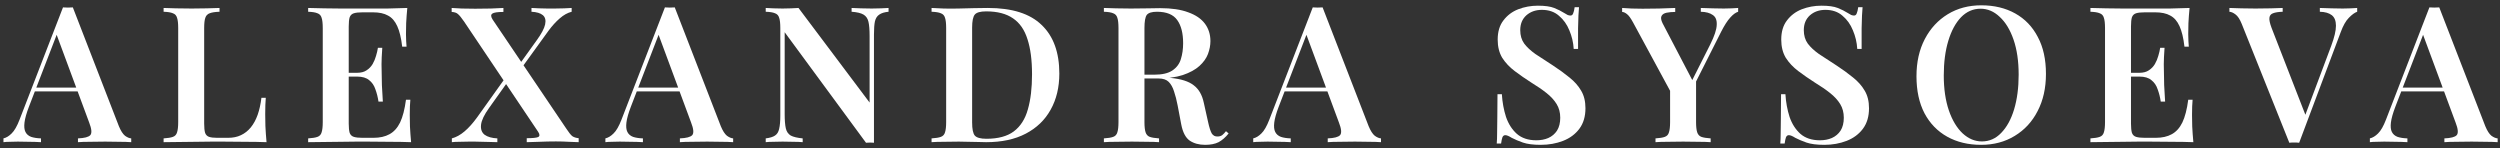
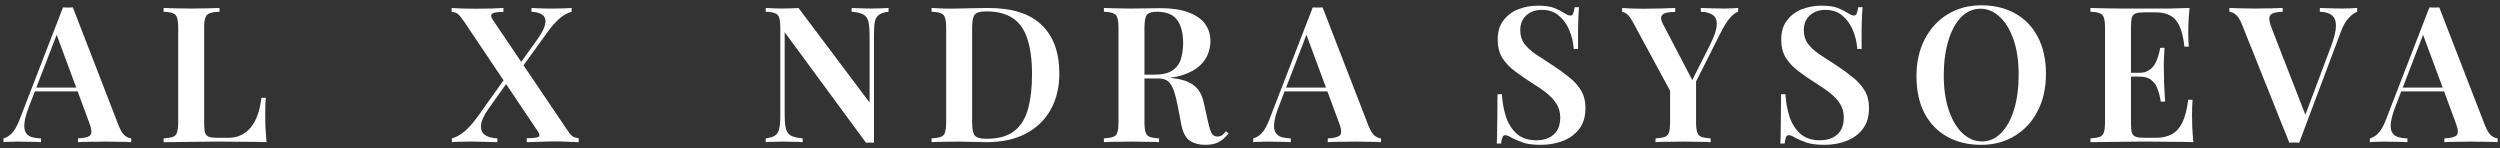
<svg xmlns="http://www.w3.org/2000/svg" width="422" height="25" viewBox="0 0 422 25" fill="none">
  <rect x="0" y="0" width="422" height="25" fill="#333333" stroke="none" />
  <path d="M12.296 1.248L20.072 21.312C20.392 22.08 20.733 22.613 21.096 22.912C21.48 23.189 21.832 23.339 22.152 23.36V24C21.597 23.957 20.925 23.936 20.136 23.936C19.368 23.915 18.579 23.904 17.768 23.904C16.829 23.904 15.955 23.915 15.144 23.936C14.333 23.936 13.672 23.957 13.16 24V23.36C14.248 23.317 14.941 23.136 15.24 22.816C15.539 22.475 15.475 21.76 15.048 20.672L9.416 5.472L9.992 4.768L4.872 18.048C4.467 19.115 4.221 19.989 4.136 20.672C4.051 21.355 4.104 21.888 4.296 22.272C4.488 22.656 4.808 22.933 5.256 23.104C5.704 23.253 6.259 23.339 6.92 23.36V24C6.237 23.957 5.576 23.936 4.936 23.936C4.296 23.915 3.656 23.904 3.016 23.904C2.547 23.904 2.099 23.915 1.672 23.936C1.267 23.936 0.904 23.957 0.584 24V23.36C1.053 23.253 1.512 22.976 1.96 22.528C2.429 22.08 2.877 21.301 3.304 20.192L10.632 1.248C10.888 1.269 11.165 1.28 11.464 1.28C11.763 1.28 12.04 1.269 12.296 1.248ZM15.08 14.784V15.424H5.544L5.864 14.784H15.08Z" fill="white" />
  <path d="M37.056 1.344V1.984C36.33 2.005 35.776 2.091 35.392 2.24C35.029 2.368 34.784 2.624 34.656 3.008C34.528 3.371 34.464 3.947 34.464 4.736V20.864C34.464 21.547 34.517 22.069 34.624 22.432C34.752 22.773 34.976 22.997 35.296 23.104C35.616 23.211 36.074 23.264 36.672 23.264H38.496C39.328 23.264 40.053 23.115 40.672 22.816C41.312 22.517 41.866 22.08 42.336 21.504C42.805 20.928 43.189 20.224 43.488 19.392C43.786 18.539 44 17.579 44.128 16.512H44.864C44.8 17.216 44.768 18.133 44.768 19.264C44.768 19.733 44.778 20.405 44.8 21.28C44.842 22.155 44.906 23.061 44.992 24C43.904 23.957 42.677 23.936 41.312 23.936C39.946 23.915 38.73 23.904 37.664 23.904C37.152 23.904 36.501 23.904 35.712 23.904C34.922 23.904 34.058 23.915 33.12 23.936C32.202 23.936 31.264 23.947 30.304 23.968C29.365 23.968 28.469 23.979 27.616 24V23.36C28.32 23.317 28.842 23.232 29.184 23.104C29.546 22.976 29.781 22.72 29.888 22.336C30.016 21.952 30.08 21.376 30.08 20.608V4.736C30.08 3.947 30.016 3.371 29.888 3.008C29.781 2.624 29.546 2.368 29.184 2.24C28.842 2.091 28.32 2.005 27.616 1.984V1.344C28.149 1.365 28.832 1.387 29.664 1.408C30.496 1.429 31.392 1.44 32.352 1.44C33.226 1.44 34.09 1.429 34.944 1.408C35.797 1.387 36.501 1.365 37.056 1.344Z" fill="white" />
-   <path d="M68.753 1.344C68.668 2.219 68.604 3.072 68.561 3.904C68.54 4.715 68.529 5.333 68.529 5.76C68.529 6.165 68.54 6.56 68.561 6.944C68.582 7.307 68.604 7.616 68.625 7.872H67.889C67.718 6.4 67.441 5.248 67.057 4.416C66.673 3.563 66.15 2.965 65.489 2.624C64.849 2.261 64.006 2.08 62.961 2.08H61.201C60.561 2.08 60.07 2.133 59.729 2.24C59.388 2.347 59.153 2.571 59.025 2.912C58.918 3.253 58.865 3.776 58.865 4.48V20.864C58.865 21.547 58.918 22.069 59.025 22.432C59.153 22.773 59.388 22.997 59.729 23.104C60.07 23.211 60.561 23.264 61.201 23.264H63.025C64.113 23.264 65.02 23.061 65.745 22.656C66.492 22.251 67.089 21.589 67.537 20.672C67.985 19.733 68.316 18.453 68.529 16.832H69.265C69.201 17.493 69.169 18.347 69.169 19.392C69.169 19.84 69.18 20.491 69.201 21.344C69.244 22.197 69.308 23.083 69.393 24C68.305 23.957 67.078 23.936 65.713 23.936C64.348 23.915 63.132 23.904 62.065 23.904C61.574 23.904 60.924 23.904 60.113 23.904C59.324 23.904 58.46 23.915 57.521 23.936C56.604 23.936 55.665 23.947 54.705 23.968C53.766 23.968 52.87 23.979 52.017 24V23.36C52.721 23.317 53.244 23.232 53.585 23.104C53.948 22.976 54.182 22.72 54.289 22.336C54.417 21.952 54.481 21.376 54.481 20.608V4.736C54.481 3.947 54.417 3.371 54.289 3.008C54.182 2.624 53.948 2.368 53.585 2.24C53.244 2.091 52.721 2.005 52.017 1.984V1.344C52.87 1.365 53.766 1.387 54.705 1.408C55.665 1.408 56.604 1.419 57.521 1.44C58.46 1.44 59.324 1.44 60.113 1.44C60.924 1.44 61.574 1.44 62.065 1.44C63.046 1.44 64.156 1.44 65.393 1.44C66.652 1.419 67.772 1.387 68.753 1.344ZM63.601 12.288C63.601 12.288 63.601 12.395 63.601 12.608C63.601 12.821 63.601 12.928 63.601 12.928H57.905C57.905 12.928 57.905 12.821 57.905 12.608C57.905 12.395 57.905 12.288 57.905 12.288H63.601ZM64.529 8.064C64.444 9.28 64.401 10.208 64.401 10.848C64.422 11.488 64.433 12.075 64.433 12.608C64.433 13.141 64.444 13.728 64.465 14.368C64.486 15.008 64.54 15.936 64.625 17.152H63.889C63.782 16.427 63.612 15.744 63.377 15.104C63.164 14.443 62.812 13.92 62.321 13.536C61.852 13.131 61.169 12.928 60.273 12.928V12.288C60.934 12.288 61.468 12.149 61.873 11.872C62.3 11.595 62.641 11.243 62.897 10.816C63.153 10.368 63.345 9.909 63.473 9.44C63.622 8.949 63.729 8.491 63.793 8.064H64.529Z" fill="white" />
  <path d="M84.977 1.344V2.016C83.974 2.016 83.345 2.112 83.089 2.304C82.833 2.496 82.854 2.827 83.153 3.296L95.601 21.728C96.006 22.347 96.337 22.763 96.593 22.976C96.87 23.168 97.233 23.285 97.681 23.328V24C97.297 23.979 96.742 23.957 96.017 23.936C95.313 23.893 94.588 23.872 93.841 23.872C92.902 23.872 91.964 23.893 91.025 23.936C90.086 23.957 89.382 23.979 88.913 24V23.328C89.894 23.328 90.534 23.264 90.833 23.136C91.132 22.987 91.132 22.688 90.833 22.24L78.321 3.616C77.894 2.997 77.553 2.581 77.297 2.368C77.062 2.155 76.71 2.037 76.241 2.016V1.344C76.625 1.365 77.19 1.397 77.937 1.44C78.684 1.461 79.441 1.472 80.209 1.472C81.126 1.472 82.012 1.461 82.865 1.44C83.718 1.397 84.422 1.365 84.977 1.344ZM85.745 12.512C85.745 12.512 85.766 12.587 85.809 12.736C85.852 12.864 85.894 13.003 85.937 13.152C86.001 13.28 86.033 13.344 86.033 13.344L82.545 18.24C81.734 19.371 81.286 20.309 81.201 21.056C81.116 21.803 81.318 22.368 81.809 22.752C82.321 23.115 83.036 23.317 83.953 23.36V24C83.654 23.979 83.281 23.968 82.833 23.968C82.406 23.947 81.958 23.936 81.489 23.936C81.041 23.915 80.604 23.904 80.177 23.904C79.75 23.904 79.409 23.904 79.153 23.904C78.556 23.904 78.012 23.915 77.521 23.936C77.03 23.936 76.614 23.957 76.273 24V23.36C76.998 23.168 77.713 22.773 78.417 22.176C79.121 21.579 79.836 20.779 80.561 19.776L85.745 12.512ZM96.497 1.344V1.984C95.814 2.155 95.142 2.528 94.481 3.104C93.82 3.68 93.19 4.373 92.593 5.184L87.409 12.352C87.409 12.352 87.366 12.224 87.281 11.968C87.217 11.691 87.185 11.552 87.185 11.552L90.609 6.784C91.398 5.696 91.868 4.811 92.017 4.128C92.166 3.424 92.038 2.901 91.633 2.56C91.228 2.219 90.588 2.027 89.713 1.984V1.344C90.118 1.365 90.556 1.387 91.025 1.408C91.494 1.408 91.953 1.419 92.401 1.44C92.849 1.44 93.254 1.44 93.617 1.44C94.214 1.44 94.758 1.429 95.249 1.408C95.74 1.387 96.156 1.365 96.497 1.344Z" fill="white" />
-   <path d="M113.901 1.248L121.677 21.312C121.997 22.08 122.338 22.613 122.701 22.912C123.085 23.189 123.437 23.339 123.757 23.36V24C123.202 23.957 122.53 23.936 121.741 23.936C120.973 23.915 120.184 23.904 119.373 23.904C118.434 23.904 117.56 23.915 116.749 23.936C115.938 23.936 115.277 23.957 114.765 24V23.36C115.853 23.317 116.546 23.136 116.845 22.816C117.144 22.475 117.08 21.76 116.653 20.672L111.021 5.472L111.597 4.768L106.477 18.048C106.072 19.115 105.826 19.989 105.741 20.672C105.656 21.355 105.709 21.888 105.901 22.272C106.093 22.656 106.413 22.933 106.861 23.104C107.309 23.253 107.864 23.339 108.525 23.36V24C107.842 23.957 107.181 23.936 106.541 23.936C105.901 23.915 105.261 23.904 104.621 23.904C104.152 23.904 103.704 23.915 103.277 23.936C102.872 23.936 102.509 23.957 102.189 24V23.36C102.658 23.253 103.117 22.976 103.565 22.528C104.034 22.08 104.482 21.301 104.909 20.192L112.237 1.248C112.493 1.269 112.77 1.28 113.069 1.28C113.368 1.28 113.645 1.269 113.901 1.248ZM116.685 14.784V15.424H107.149L107.469 14.784H116.685Z" fill="white" />
  <path d="M149.989 1.344V1.984C149.306 2.048 148.783 2.208 148.421 2.464C148.058 2.699 147.813 3.083 147.685 3.616C147.578 4.128 147.525 4.864 147.525 5.824V24.096C147.333 24.075 147.119 24.064 146.885 24.064C146.671 24.064 146.437 24.075 146.181 24.096L132.453 5.44V19.264C132.453 20.288 132.517 21.088 132.645 21.664C132.773 22.219 133.05 22.624 133.477 22.88C133.925 23.115 134.597 23.275 135.493 23.36V24C135.087 23.957 134.565 23.936 133.925 23.936C133.285 23.915 132.677 23.904 132.101 23.904C131.589 23.904 131.066 23.915 130.533 23.936C130.021 23.936 129.594 23.957 129.253 24V23.36C129.957 23.275 130.479 23.115 130.821 22.88C131.183 22.645 131.418 22.261 131.525 21.728C131.653 21.195 131.717 20.459 131.717 19.52V4.736C131.717 3.947 131.653 3.371 131.525 3.008C131.418 2.624 131.183 2.368 130.821 2.24C130.479 2.091 129.957 2.005 129.253 1.984V1.344C129.594 1.365 130.021 1.387 130.533 1.408C131.066 1.429 131.589 1.44 132.101 1.44C132.591 1.44 133.071 1.429 133.541 1.408C134.01 1.387 134.426 1.365 134.789 1.344L146.789 17.312V6.08C146.789 5.035 146.725 4.235 146.597 3.68C146.469 3.125 146.191 2.72 145.765 2.464C145.338 2.208 144.666 2.048 143.749 1.984V1.344C144.154 1.365 144.677 1.387 145.317 1.408C145.978 1.429 146.586 1.44 147.141 1.44C147.674 1.44 148.197 1.429 148.709 1.408C149.242 1.387 149.669 1.365 149.989 1.344Z" fill="white" />
  <path d="M166.751 1.344C170.847 1.344 173.876 2.304 175.839 4.224C177.823 6.123 178.815 8.853 178.815 12.416C178.815 14.741 178.324 16.779 177.343 18.528C176.383 20.256 174.986 21.6 173.151 22.56C171.316 23.52 169.087 24 166.463 24C166.143 24 165.706 23.989 165.151 23.968C164.618 23.947 164.052 23.936 163.455 23.936C162.879 23.915 162.346 23.904 161.855 23.904C160.98 23.904 160.127 23.915 159.295 23.936C158.463 23.936 157.78 23.957 157.247 24V23.36C157.951 23.317 158.474 23.232 158.815 23.104C159.178 22.976 159.412 22.72 159.519 22.336C159.647 21.952 159.711 21.376 159.711 20.608V4.736C159.711 3.947 159.647 3.371 159.519 3.008C159.412 2.624 159.178 2.368 158.815 2.24C158.474 2.091 157.951 2.005 157.247 1.984V1.344C157.78 1.365 158.463 1.397 159.295 1.44C160.127 1.461 160.959 1.461 161.791 1.44C162.559 1.419 163.423 1.397 164.383 1.376C165.343 1.355 166.132 1.344 166.751 1.344ZM166.463 1.92C165.482 1.92 164.842 2.101 164.543 2.464C164.244 2.827 164.095 3.563 164.095 4.672V20.672C164.095 21.781 164.244 22.517 164.543 22.88C164.863 23.243 165.514 23.424 166.495 23.424C168.479 23.424 170.026 23.008 171.135 22.176C172.266 21.323 173.055 20.085 173.503 18.464C173.972 16.843 174.207 14.869 174.207 12.544C174.207 10.155 173.951 8.181 173.439 6.624C172.948 5.045 172.138 3.872 171.007 3.104C169.876 2.315 168.362 1.92 166.463 1.92Z" fill="white" />
  <path d="M186.336 1.344C186.869 1.365 187.552 1.387 188.384 1.408C189.216 1.429 190.048 1.44 190.88 1.44C191.925 1.44 192.917 1.429 193.856 1.408C194.794 1.387 195.456 1.376 195.84 1.376C197.76 1.376 199.338 1.611 200.576 2.08C201.834 2.528 202.773 3.168 203.392 4C204.01 4.832 204.32 5.813 204.32 6.944C204.32 7.648 204.181 8.373 203.904 9.12C203.626 9.845 203.146 10.517 202.464 11.136C201.781 11.755 200.842 12.267 199.648 12.672C198.474 13.056 196.97 13.248 195.136 13.248H192.064V12.608H194.816C196.16 12.608 197.184 12.373 197.888 11.904C198.613 11.413 199.093 10.773 199.328 9.984C199.584 9.173 199.712 8.277 199.712 7.296C199.712 5.611 199.381 4.309 198.72 3.392C198.058 2.453 196.917 1.984 195.296 1.984C194.421 1.984 193.845 2.165 193.568 2.528C193.312 2.891 193.184 3.627 193.184 4.736V20.608C193.184 21.376 193.248 21.952 193.376 22.336C193.504 22.72 193.738 22.976 194.08 23.104C194.442 23.232 194.965 23.317 195.648 23.36V24C195.114 23.957 194.432 23.936 193.6 23.936C192.768 23.915 191.925 23.904 191.072 23.904C190.112 23.904 189.216 23.915 188.384 23.936C187.552 23.936 186.869 23.957 186.336 24V23.36C187.04 23.317 187.562 23.232 187.904 23.104C188.266 22.976 188.501 22.72 188.608 22.336C188.736 21.952 188.8 21.376 188.8 20.608V4.736C188.8 3.947 188.736 3.371 188.608 3.008C188.501 2.624 188.266 2.368 187.904 2.24C187.562 2.091 187.04 2.005 186.336 1.984V1.344ZM192.064 12.704C193.066 12.747 193.898 12.8 194.56 12.864C195.242 12.907 195.818 12.949 196.288 12.992C196.778 13.035 197.216 13.088 197.6 13.152C199.37 13.323 200.672 13.739 201.504 14.4C202.357 15.04 202.922 16.021 203.2 17.344L203.936 20.64C204.128 21.515 204.33 22.144 204.544 22.528C204.778 22.891 205.109 23.061 205.536 23.04C205.834 23.04 206.09 22.965 206.304 22.816C206.517 22.645 206.73 22.421 206.944 22.144L207.392 22.528C206.858 23.189 206.293 23.68 205.696 24C205.098 24.299 204.341 24.448 203.424 24.448C202.4 24.448 201.536 24.213 200.832 23.744C200.128 23.253 199.648 22.336 199.392 20.992L198.784 17.792C198.613 16.896 198.41 16.107 198.176 15.424C197.962 14.741 197.664 14.208 197.28 13.824C196.896 13.44 196.33 13.248 195.584 13.248H192.128L192.064 12.704Z" fill="white" />
  <path d="M223.256 1.248L231.032 21.312C231.352 22.08 231.693 22.613 232.056 22.912C232.44 23.189 232.792 23.339 233.112 23.36V24C232.557 23.957 231.885 23.936 231.096 23.936C230.328 23.915 229.539 23.904 228.728 23.904C227.789 23.904 226.915 23.915 226.104 23.936C225.293 23.936 224.632 23.957 224.12 24V23.36C225.208 23.317 225.901 23.136 226.2 22.816C226.499 22.475 226.435 21.76 226.008 20.672L220.376 5.472L220.952 4.768L215.832 18.048C215.427 19.115 215.181 19.989 215.096 20.672C215.011 21.355 215.064 21.888 215.256 22.272C215.448 22.656 215.768 22.933 216.216 23.104C216.664 23.253 217.219 23.339 217.88 23.36V24C217.197 23.957 216.536 23.936 215.896 23.936C215.256 23.915 214.616 23.904 213.976 23.904C213.507 23.904 213.059 23.915 212.632 23.936C212.227 23.936 211.864 23.957 211.544 24V23.36C212.013 23.253 212.472 22.976 212.92 22.528C213.389 22.08 213.837 21.301 214.264 20.192L221.592 1.248C221.848 1.269 222.125 1.28 222.424 1.28C222.723 1.28 223 1.269 223.256 1.248ZM226.04 14.784V15.424H216.504L216.824 14.784H226.04Z" fill="white" />
  <path d="M259.593 0.96C260.788 0.96 261.705 1.088 262.345 1.344C262.985 1.6 263.54 1.877 264.009 2.176C264.265 2.325 264.468 2.443 264.617 2.528C264.788 2.592 264.948 2.624 265.097 2.624C265.31 2.624 265.46 2.507 265.545 2.272C265.652 2.037 265.737 1.685 265.801 1.216H266.537C266.516 1.621 266.484 2.091 266.441 2.624C266.42 3.157 266.398 3.872 266.377 4.768C266.377 5.643 266.377 6.805 266.377 8.256H265.641C265.577 7.168 265.332 6.123 264.905 5.12C264.5 4.117 263.913 3.296 263.145 2.656C262.398 1.995 261.438 1.664 260.265 1.664C259.22 1.664 258.345 1.973 257.641 2.592C256.958 3.211 256.617 4.043 256.617 5.088C256.617 5.984 256.841 6.741 257.289 7.36C257.737 7.957 258.366 8.544 259.177 9.12C260.009 9.675 260.99 10.315 262.121 11.04C263.166 11.723 264.105 12.405 264.937 13.088C265.769 13.749 266.42 14.485 266.889 15.296C267.38 16.107 267.625 17.099 267.625 18.272C267.625 19.659 267.284 20.811 266.601 21.728C265.918 22.645 265.001 23.328 263.849 23.776C262.697 24.224 261.438 24.448 260.073 24.448C258.814 24.448 257.812 24.32 257.065 24.064C256.34 23.808 255.71 23.541 255.177 23.264C254.708 22.965 254.345 22.816 254.089 22.816C253.876 22.816 253.716 22.933 253.609 23.168C253.524 23.403 253.449 23.755 253.385 24.224H252.649C252.692 23.733 252.713 23.157 252.713 22.496C252.734 21.835 252.745 20.981 252.745 19.936C252.766 18.869 252.777 17.525 252.777 15.904H253.513C253.598 17.269 253.833 18.549 254.217 19.744C254.622 20.917 255.23 21.867 256.041 22.592C256.873 23.317 257.972 23.68 259.337 23.68C260.084 23.68 260.756 23.552 261.353 23.296C261.972 23.019 262.462 22.603 262.825 22.048C263.188 21.472 263.369 20.747 263.369 19.872C263.369 18.997 263.166 18.229 262.761 17.568C262.356 16.907 261.79 16.288 261.065 15.712C260.34 15.136 259.486 14.549 258.505 13.952C257.502 13.312 256.564 12.661 255.689 12C254.814 11.339 254.11 10.592 253.577 9.76C253.065 8.907 252.809 7.883 252.809 6.688C252.809 5.365 253.129 4.288 253.769 3.456C254.409 2.603 255.241 1.973 256.265 1.568C257.31 1.163 258.42 0.96 259.593 0.96Z" fill="white" />
  <path d="M293.4 1.344V1.984C292.974 2.112 292.526 2.443 292.056 2.976C291.587 3.488 291.075 4.288 290.52 5.376L284.344 17.632H283.16L275.672 3.808C275.267 3.061 274.915 2.581 274.616 2.368C274.318 2.133 274.051 2.016 273.816 2.016V1.344C274.328 1.365 274.862 1.397 275.416 1.44C275.992 1.461 276.611 1.472 277.272 1.472C278.126 1.472 279.043 1.461 280.024 1.44C281.006 1.419 281.923 1.387 282.776 1.344V2.016C282.243 2.016 281.763 2.059 281.336 2.144C280.91 2.229 280.622 2.411 280.472 2.688C280.323 2.965 280.376 3.371 280.632 3.904L285.816 13.824L285.048 14.72L288.696 7.488C289.4 6.08 289.763 4.981 289.784 4.192C289.827 3.403 289.603 2.848 289.112 2.528C288.643 2.187 287.971 2.005 287.096 1.984V1.344C287.8 1.365 288.462 1.387 289.08 1.408C289.72 1.429 290.35 1.44 290.968 1.44C291.48 1.44 291.928 1.429 292.312 1.408C292.718 1.387 293.08 1.365 293.4 1.344ZM286.296 13.12V20.608C286.296 21.376 286.36 21.952 286.488 22.336C286.616 22.72 286.851 22.976 287.192 23.104C287.555 23.232 288.078 23.317 288.76 23.36V24C288.227 23.957 287.534 23.936 286.68 23.936C285.827 23.915 284.974 23.904 284.12 23.904C283.203 23.904 282.318 23.915 281.464 23.936C280.632 23.936 279.96 23.957 279.448 24V23.36C280.152 23.317 280.675 23.232 281.016 23.104C281.379 22.976 281.614 22.72 281.72 22.336C281.848 21.952 281.912 21.376 281.912 20.608V14.048L284.344 16.032L286.296 13.12Z" fill="white" />
  <path d="M307.458 0.96C308.653 0.96 309.57 1.088 310.21 1.344C310.85 1.6 311.405 1.877 311.874 2.176C312.13 2.325 312.333 2.443 312.482 2.528C312.653 2.592 312.813 2.624 312.962 2.624C313.175 2.624 313.325 2.507 313.41 2.272C313.517 2.037 313.602 1.685 313.666 1.216H314.402C314.381 1.621 314.349 2.091 314.306 2.624C314.285 3.157 314.263 3.872 314.242 4.768C314.242 5.643 314.242 6.805 314.242 8.256H313.506C313.442 7.168 313.197 6.123 312.77 5.12C312.365 4.117 311.778 3.296 311.01 2.656C310.263 1.995 309.303 1.664 308.13 1.664C307.085 1.664 306.21 1.973 305.506 2.592C304.823 3.211 304.482 4.043 304.482 5.088C304.482 5.984 304.706 6.741 305.154 7.36C305.602 7.957 306.231 8.544 307.042 9.12C307.874 9.675 308.855 10.315 309.986 11.04C311.031 11.723 311.97 12.405 312.802 13.088C313.634 13.749 314.285 14.485 314.754 15.296C315.245 16.107 315.49 17.099 315.49 18.272C315.49 19.659 315.149 20.811 314.466 21.728C313.783 22.645 312.866 23.328 311.714 23.776C310.562 24.224 309.303 24.448 307.938 24.448C306.679 24.448 305.677 24.32 304.93 24.064C304.205 23.808 303.575 23.541 303.042 23.264C302.573 22.965 302.21 22.816 301.954 22.816C301.741 22.816 301.581 22.933 301.474 23.168C301.389 23.403 301.314 23.755 301.25 24.224H300.514C300.557 23.733 300.578 23.157 300.578 22.496C300.599 21.835 300.61 20.981 300.61 19.936C300.631 18.869 300.642 17.525 300.642 15.904H301.378C301.463 17.269 301.698 18.549 302.082 19.744C302.487 20.917 303.095 21.867 303.906 22.592C304.738 23.317 305.837 23.68 307.202 23.68C307.949 23.68 308.621 23.552 309.218 23.296C309.837 23.019 310.327 22.603 310.69 22.048C311.053 21.472 311.234 20.747 311.234 19.872C311.234 18.997 311.031 18.229 310.626 17.568C310.221 16.907 309.655 16.288 308.93 15.712C308.205 15.136 307.351 14.549 306.37 13.952C305.367 13.312 304.429 12.661 303.554 12C302.679 11.339 301.975 10.592 301.442 9.76C300.93 8.907 300.674 7.883 300.674 6.688C300.674 5.365 300.994 4.288 301.634 3.456C302.274 2.603 303.106 1.973 304.13 1.568C305.175 1.163 306.285 0.96 307.458 0.96Z" fill="white" />
  <path d="M334.445 0.896C336.621 0.896 338.53 1.355 340.173 2.272C341.815 3.189 343.085 4.512 343.981 6.24C344.898 7.947 345.357 10.027 345.357 12.48C345.357 14.869 344.887 16.96 343.949 18.752C343.031 20.544 341.741 21.941 340.077 22.944C338.434 23.947 336.546 24.448 334.413 24.448C332.237 24.448 330.327 23.989 328.685 23.072C327.042 22.155 325.762 20.832 324.845 19.104C323.949 17.376 323.501 15.296 323.501 12.864C323.501 10.475 323.97 8.384 324.909 6.592C325.847 4.8 327.138 3.403 328.781 2.4C330.423 1.397 332.311 0.896 334.445 0.896ZM334.317 1.472C333.058 1.472 331.959 1.952 331.021 2.912C330.103 3.872 329.389 5.195 328.877 6.88C328.365 8.565 328.109 10.517 328.109 12.736C328.109 14.997 328.397 16.971 328.973 18.656C329.549 20.32 330.327 21.611 331.309 22.528C332.29 23.424 333.367 23.872 334.541 23.872C335.799 23.872 336.887 23.392 337.805 22.432C338.743 21.472 339.469 20.149 339.981 18.464C340.493 16.757 340.749 14.805 340.749 12.608C340.749 10.325 340.461 8.352 339.885 6.688C339.309 5.024 338.53 3.744 337.549 2.848C336.589 1.931 335.511 1.472 334.317 1.472Z" fill="white" />
  <path d="M369.599 1.344C369.514 2.219 369.45 3.072 369.407 3.904C369.386 4.715 369.375 5.333 369.375 5.76C369.375 6.165 369.386 6.56 369.407 6.944C369.429 7.307 369.45 7.616 369.471 7.872H368.735C368.565 6.4 368.287 5.248 367.903 4.416C367.519 3.563 366.997 2.965 366.335 2.624C365.695 2.261 364.853 2.08 363.807 2.08H362.047C361.407 2.08 360.917 2.133 360.575 2.24C360.234 2.347 359.999 2.571 359.871 2.912C359.765 3.253 359.711 3.776 359.711 4.48V20.864C359.711 21.547 359.765 22.069 359.871 22.432C359.999 22.773 360.234 22.997 360.575 23.104C360.917 23.211 361.407 23.264 362.047 23.264H363.871C364.959 23.264 365.866 23.061 366.591 22.656C367.338 22.251 367.935 21.589 368.383 20.672C368.831 19.733 369.162 18.453 369.375 16.832H370.111C370.047 17.493 370.015 18.347 370.015 19.392C370.015 19.84 370.026 20.491 370.047 21.344C370.09 22.197 370.154 23.083 370.239 24C369.151 23.957 367.925 23.936 366.559 23.936C365.194 23.915 363.978 23.904 362.911 23.904C362.421 23.904 361.77 23.904 360.959 23.904C360.17 23.904 359.306 23.915 358.367 23.936C357.45 23.936 356.511 23.947 355.551 23.968C354.613 23.968 353.717 23.979 352.863 24V23.36C353.567 23.317 354.09 23.232 354.431 23.104C354.794 22.976 355.029 22.72 355.135 22.336C355.263 21.952 355.327 21.376 355.327 20.608V4.736C355.327 3.947 355.263 3.371 355.135 3.008C355.029 2.624 354.794 2.368 354.431 2.24C354.09 2.091 353.567 2.005 352.863 1.984V1.344C353.717 1.365 354.613 1.387 355.551 1.408C356.511 1.408 357.45 1.419 358.367 1.44C359.306 1.44 360.17 1.44 360.959 1.44C361.77 1.44 362.421 1.44 362.911 1.44C363.893 1.44 365.002 1.44 366.239 1.44C367.498 1.419 368.618 1.387 369.599 1.344ZM364.447 12.288C364.447 12.288 364.447 12.395 364.447 12.608C364.447 12.821 364.447 12.928 364.447 12.928H358.751C358.751 12.928 358.751 12.821 358.751 12.608C358.751 12.395 358.751 12.288 358.751 12.288H364.447ZM365.375 8.064C365.29 9.28 365.247 10.208 365.247 10.848C365.269 11.488 365.279 12.075 365.279 12.608C365.279 13.141 365.29 13.728 365.311 14.368C365.333 15.008 365.386 15.936 365.471 17.152H364.735C364.629 16.427 364.458 15.744 364.223 15.104C364.01 14.443 363.658 13.92 363.167 13.536C362.698 13.131 362.015 12.928 361.119 12.928V12.288C361.781 12.288 362.314 12.149 362.719 11.872C363.146 11.595 363.487 11.243 363.743 10.816C363.999 10.368 364.191 9.909 364.319 9.44C364.469 8.949 364.575 8.491 364.639 8.064H365.375Z" fill="white" />
  <path d="M397.892 1.344V1.984C397.465 2.133 396.996 2.475 396.484 3.008C395.972 3.52 395.513 4.331 395.108 5.44L388.1 24.096C387.972 24.096 387.833 24.085 387.684 24.064C387.556 24.064 387.417 24.064 387.268 24.064C387.118 24.064 386.969 24.064 386.82 24.064C386.692 24.085 386.564 24.096 386.436 24.096L378.404 4.032C378.084 3.243 377.732 2.709 377.348 2.432C376.985 2.155 376.644 2.005 376.324 1.984V1.344C376.878 1.365 377.55 1.387 378.34 1.408C379.15 1.429 379.94 1.44 380.708 1.44C381.646 1.44 382.521 1.429 383.332 1.408C384.164 1.387 384.825 1.365 385.316 1.344V1.984C384.612 2.005 384.068 2.091 383.684 2.24C383.321 2.368 383.118 2.624 383.076 3.008C383.033 3.371 383.15 3.925 383.428 4.672L389.316 19.808L388.708 20.544L393.508 7.744C394.041 6.315 394.308 5.184 394.308 4.352C394.308 3.52 394.073 2.923 393.604 2.56C393.134 2.197 392.462 2.005 391.588 1.984V1.344C392.292 1.365 392.953 1.387 393.572 1.408C394.212 1.429 394.841 1.44 395.46 1.44C395.972 1.44 396.42 1.429 396.804 1.408C397.209 1.387 397.572 1.365 397.892 1.344Z" fill="white" />
  <path d="M411.747 1.248L419.523 21.312C419.843 22.08 420.185 22.613 420.547 22.912C420.931 23.189 421.283 23.339 421.603 23.36V24C421.049 23.957 420.377 23.936 419.587 23.936C418.819 23.915 418.03 23.904 417.219 23.904C416.281 23.904 415.406 23.915 414.595 23.936C413.785 23.936 413.123 23.957 412.611 24V23.36C413.699 23.317 414.393 23.136 414.691 22.816C414.99 22.475 414.926 21.76 414.499 20.672L408.867 5.472L409.443 4.768L404.323 18.048C403.918 19.115 403.673 19.989 403.587 20.672C403.502 21.355 403.555 21.888 403.747 22.272C403.939 22.656 404.259 22.933 404.707 23.104C405.155 23.253 405.71 23.339 406.371 23.36V24C405.689 23.957 405.027 23.936 404.387 23.936C403.747 23.915 403.107 23.904 402.467 23.904C401.998 23.904 401.55 23.915 401.123 23.936C400.718 23.936 400.355 23.957 400.035 24V23.36C400.505 23.253 400.963 22.976 401.411 22.528C401.881 22.08 402.329 21.301 402.755 20.192L410.083 1.248C410.339 1.269 410.617 1.28 410.915 1.28C411.214 1.28 411.491 1.269 411.747 1.248ZM414.531 14.784V15.424H404.995L405.315 14.784H414.531Z" fill="white" />
</svg>